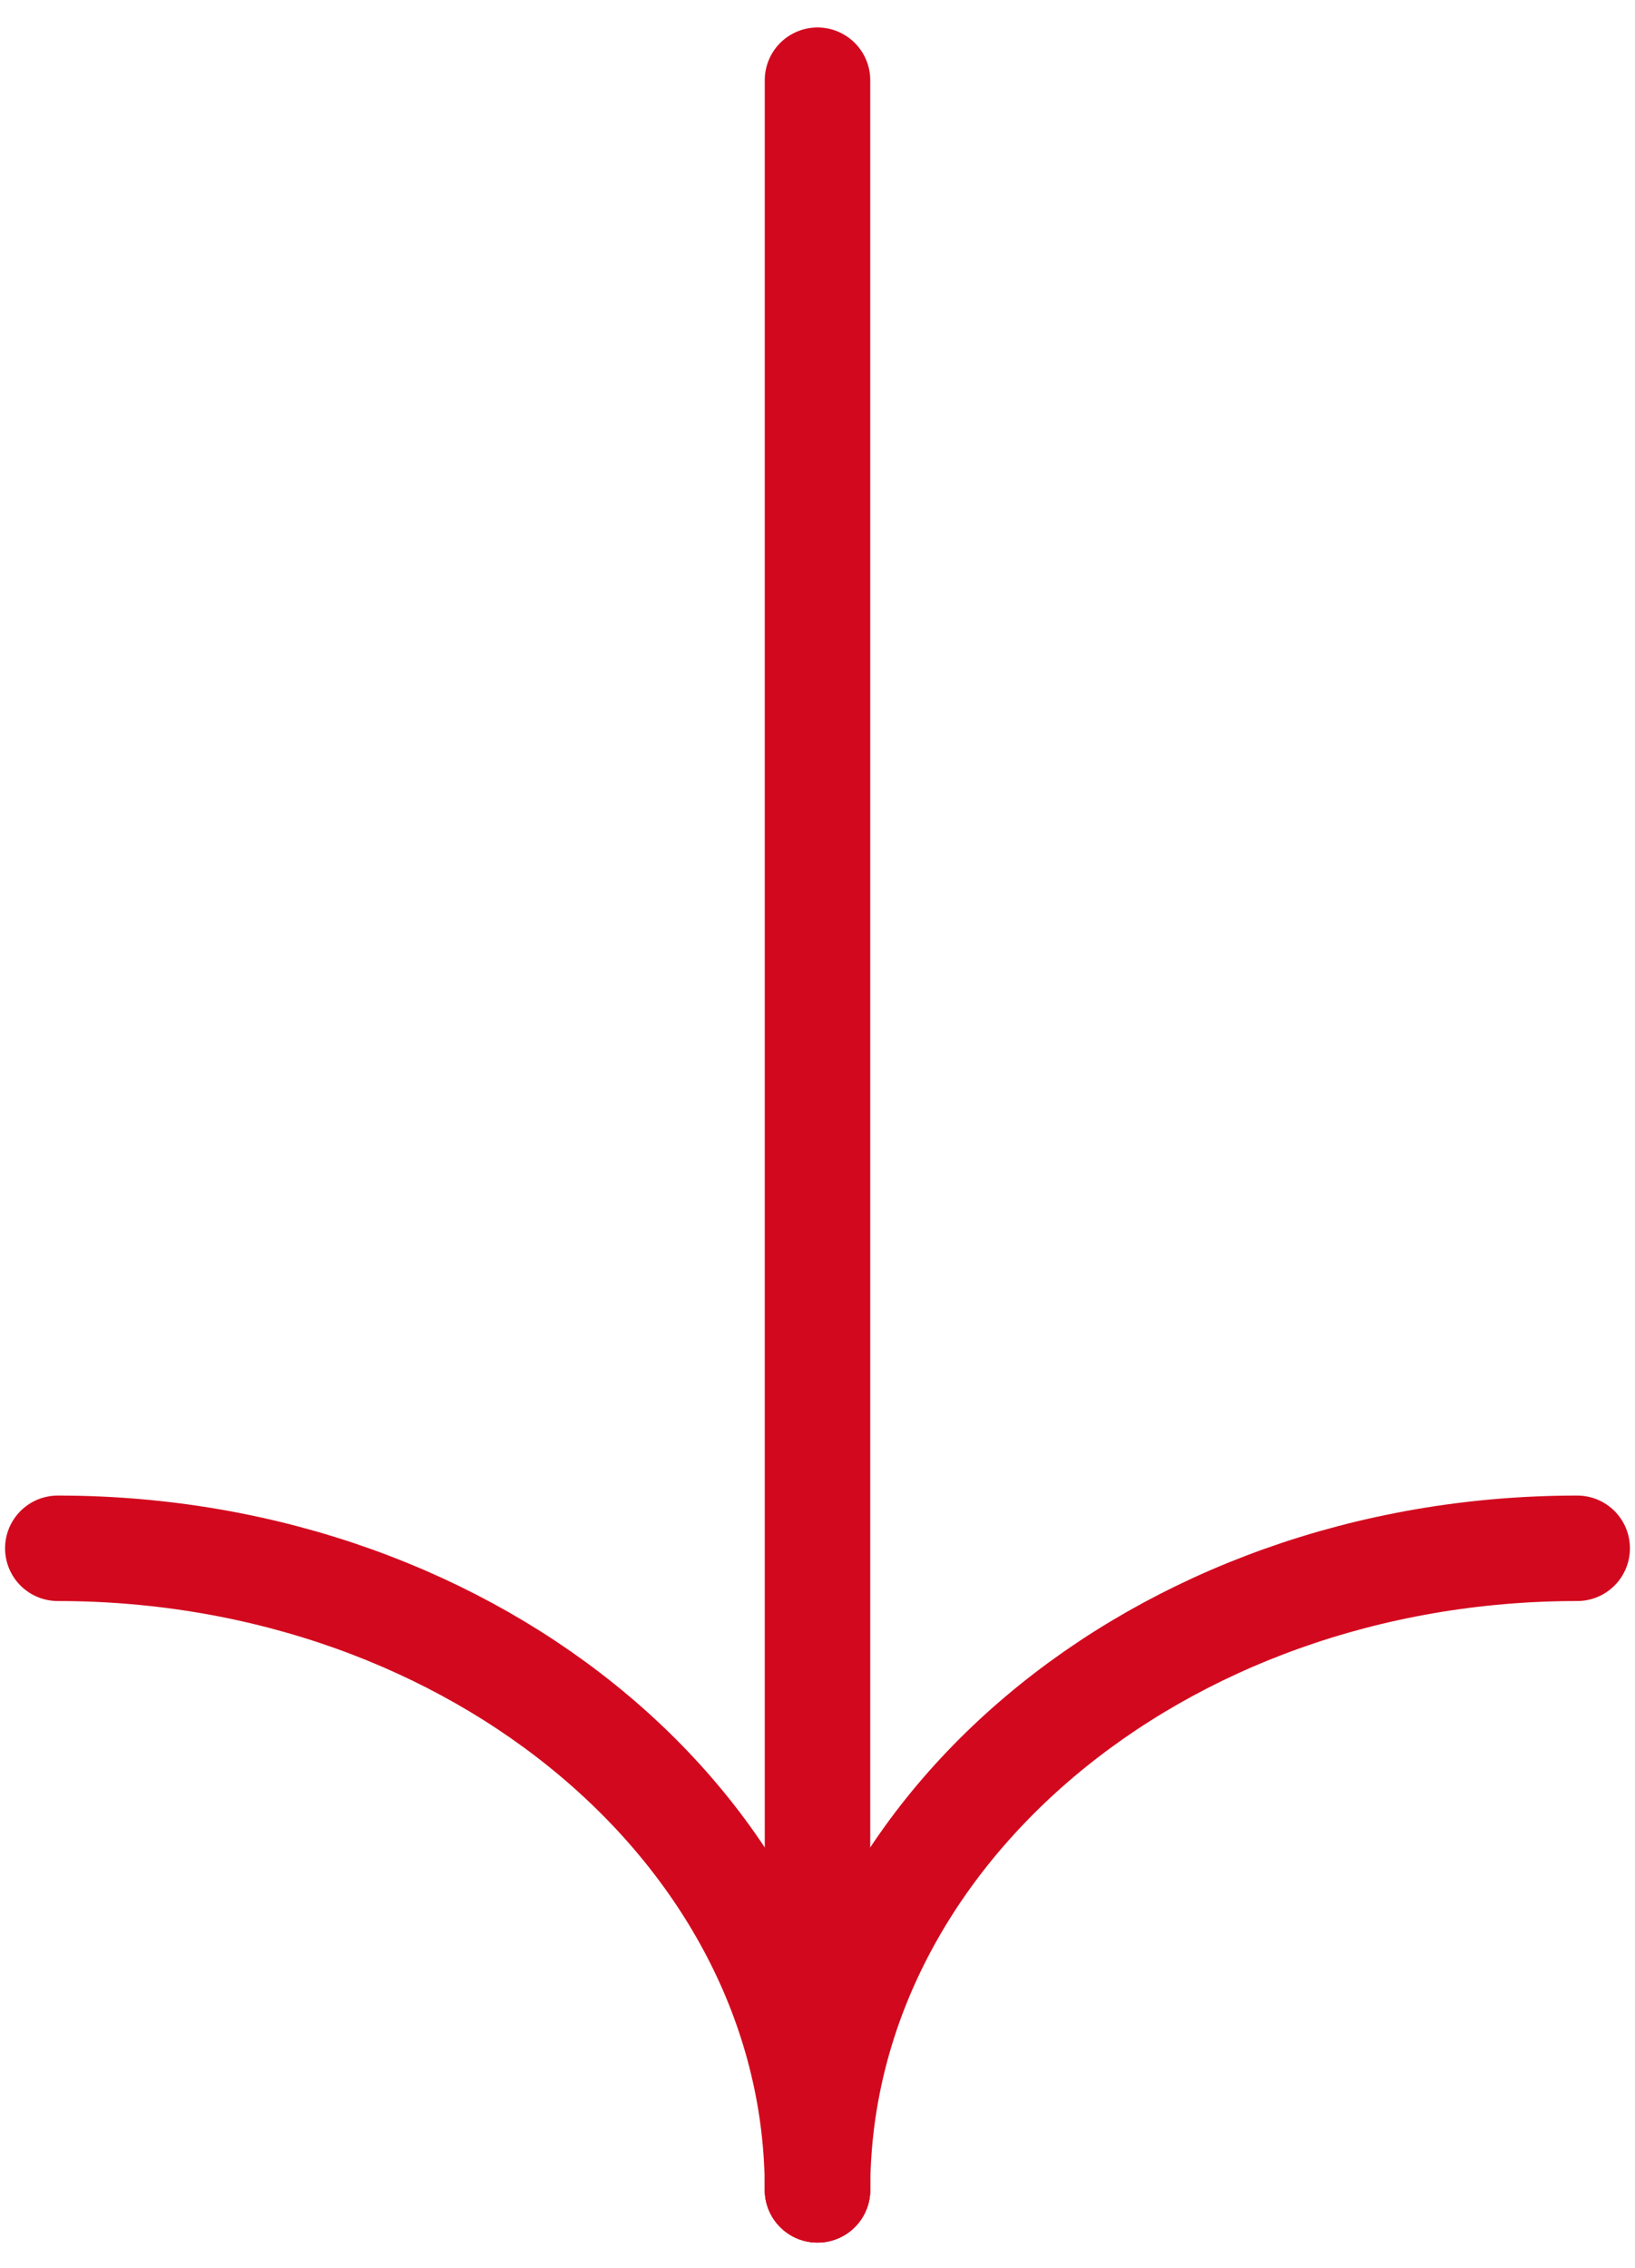
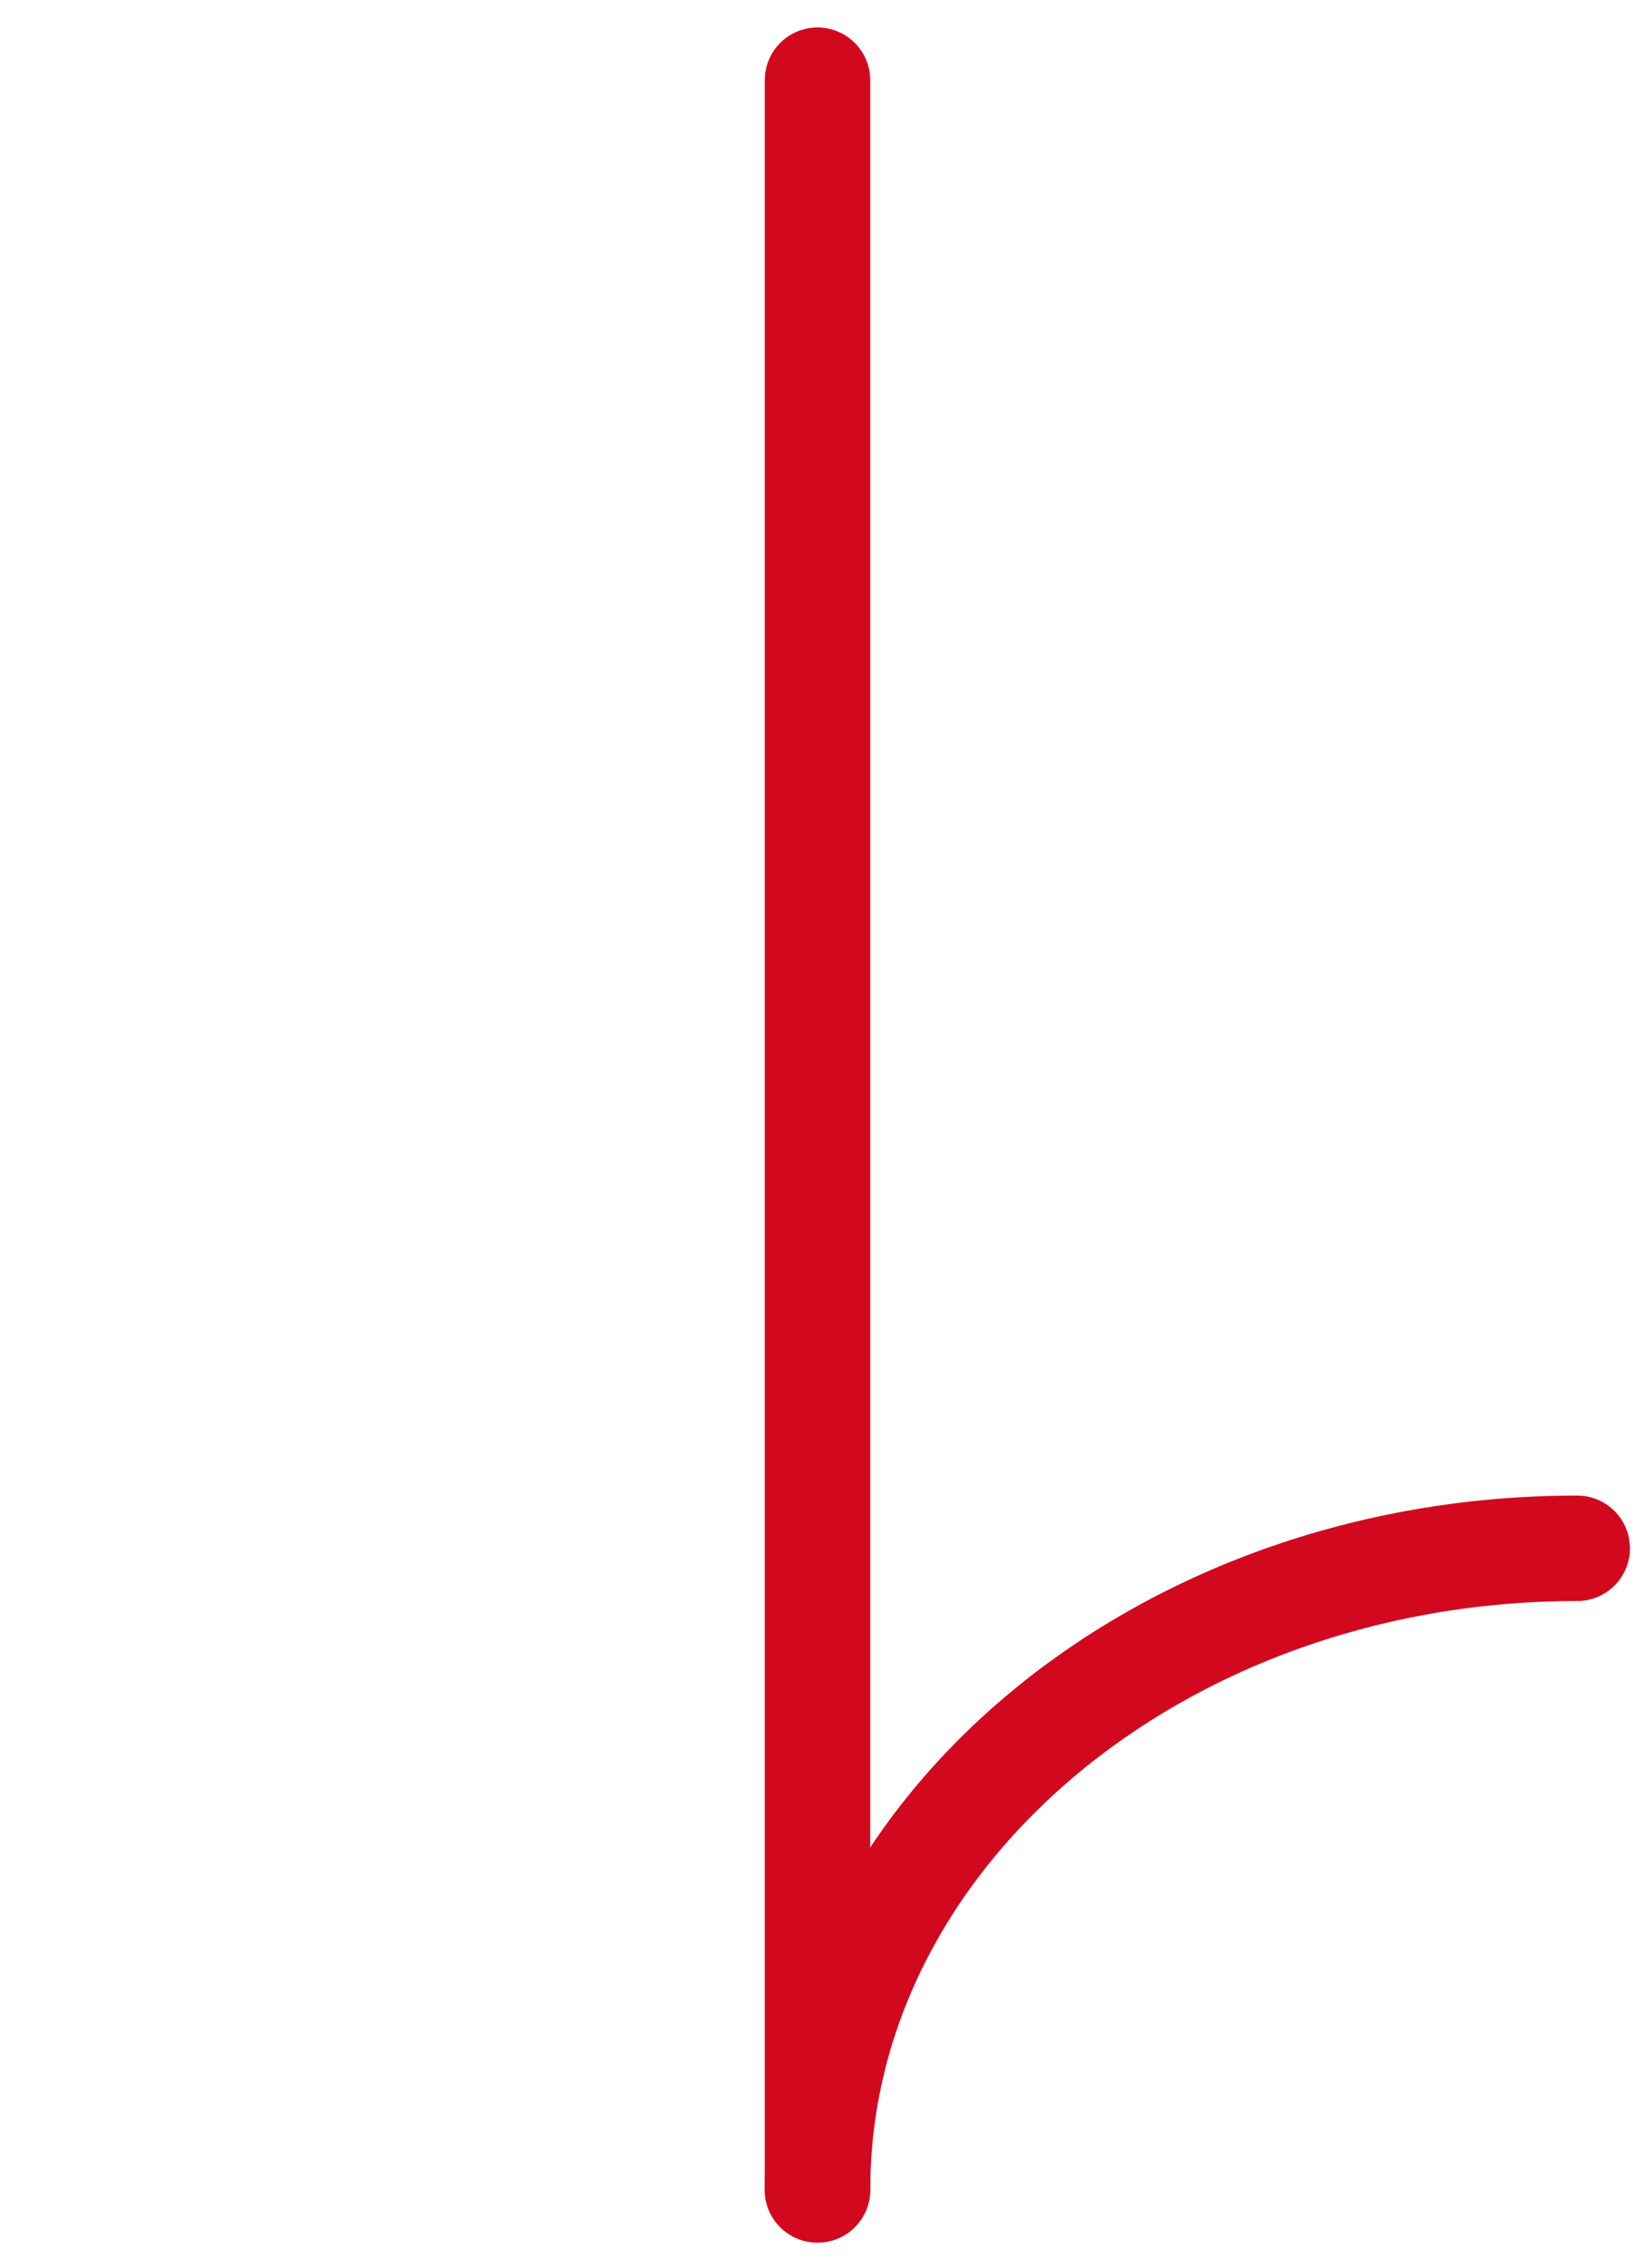
<svg xmlns="http://www.w3.org/2000/svg" width="31" height="43" viewBox="0 0 31 43" fill="none">
  <path d="M15.5 1.521V41.522" stroke="#D2091E" stroke-width="2" stroke-miterlimit="10" stroke-linecap="round" />
  <path d="M15.5 41.521C15.5 34.808 21.954 29.357 29.904 29.357" stroke="#D2091E" stroke-width="2" stroke-miterlimit="10" stroke-linecap="round" />
-   <path d="M15.5 41.521C15.5 34.808 9.045 29.357 1.096 29.357" stroke="#D2091E" stroke-width="2" stroke-miterlimit="10" stroke-linecap="round" />
</svg>